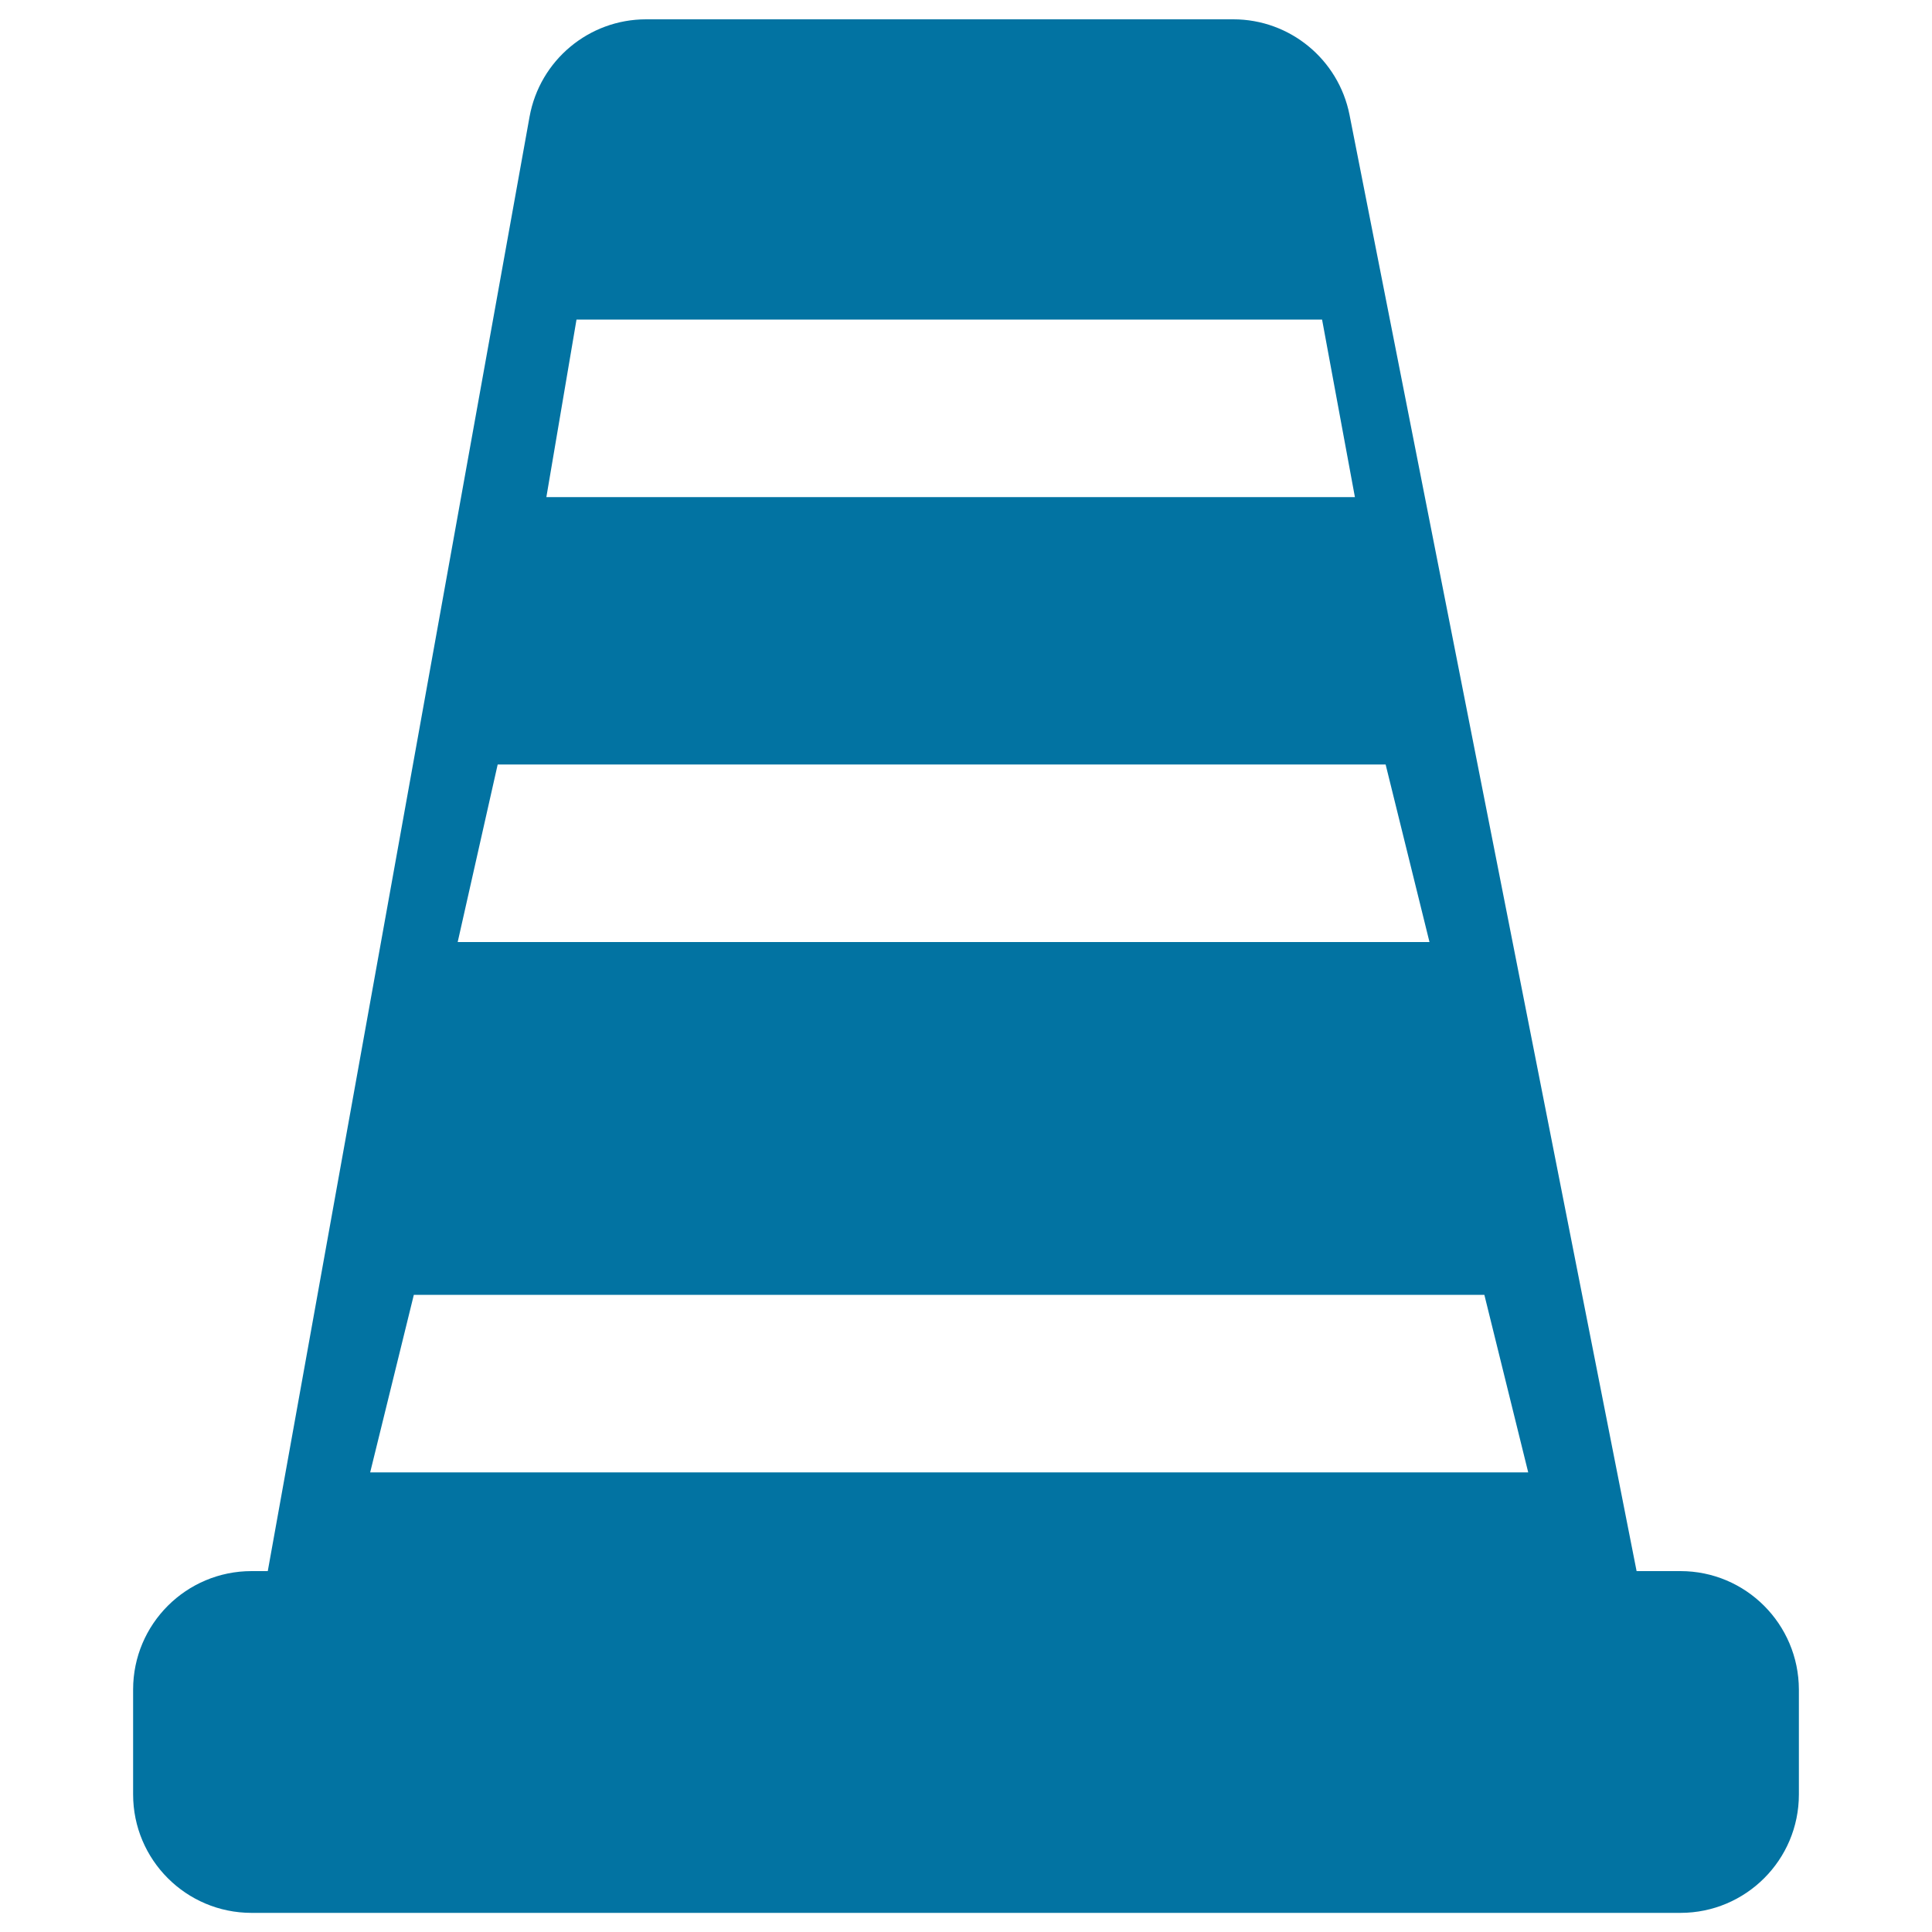
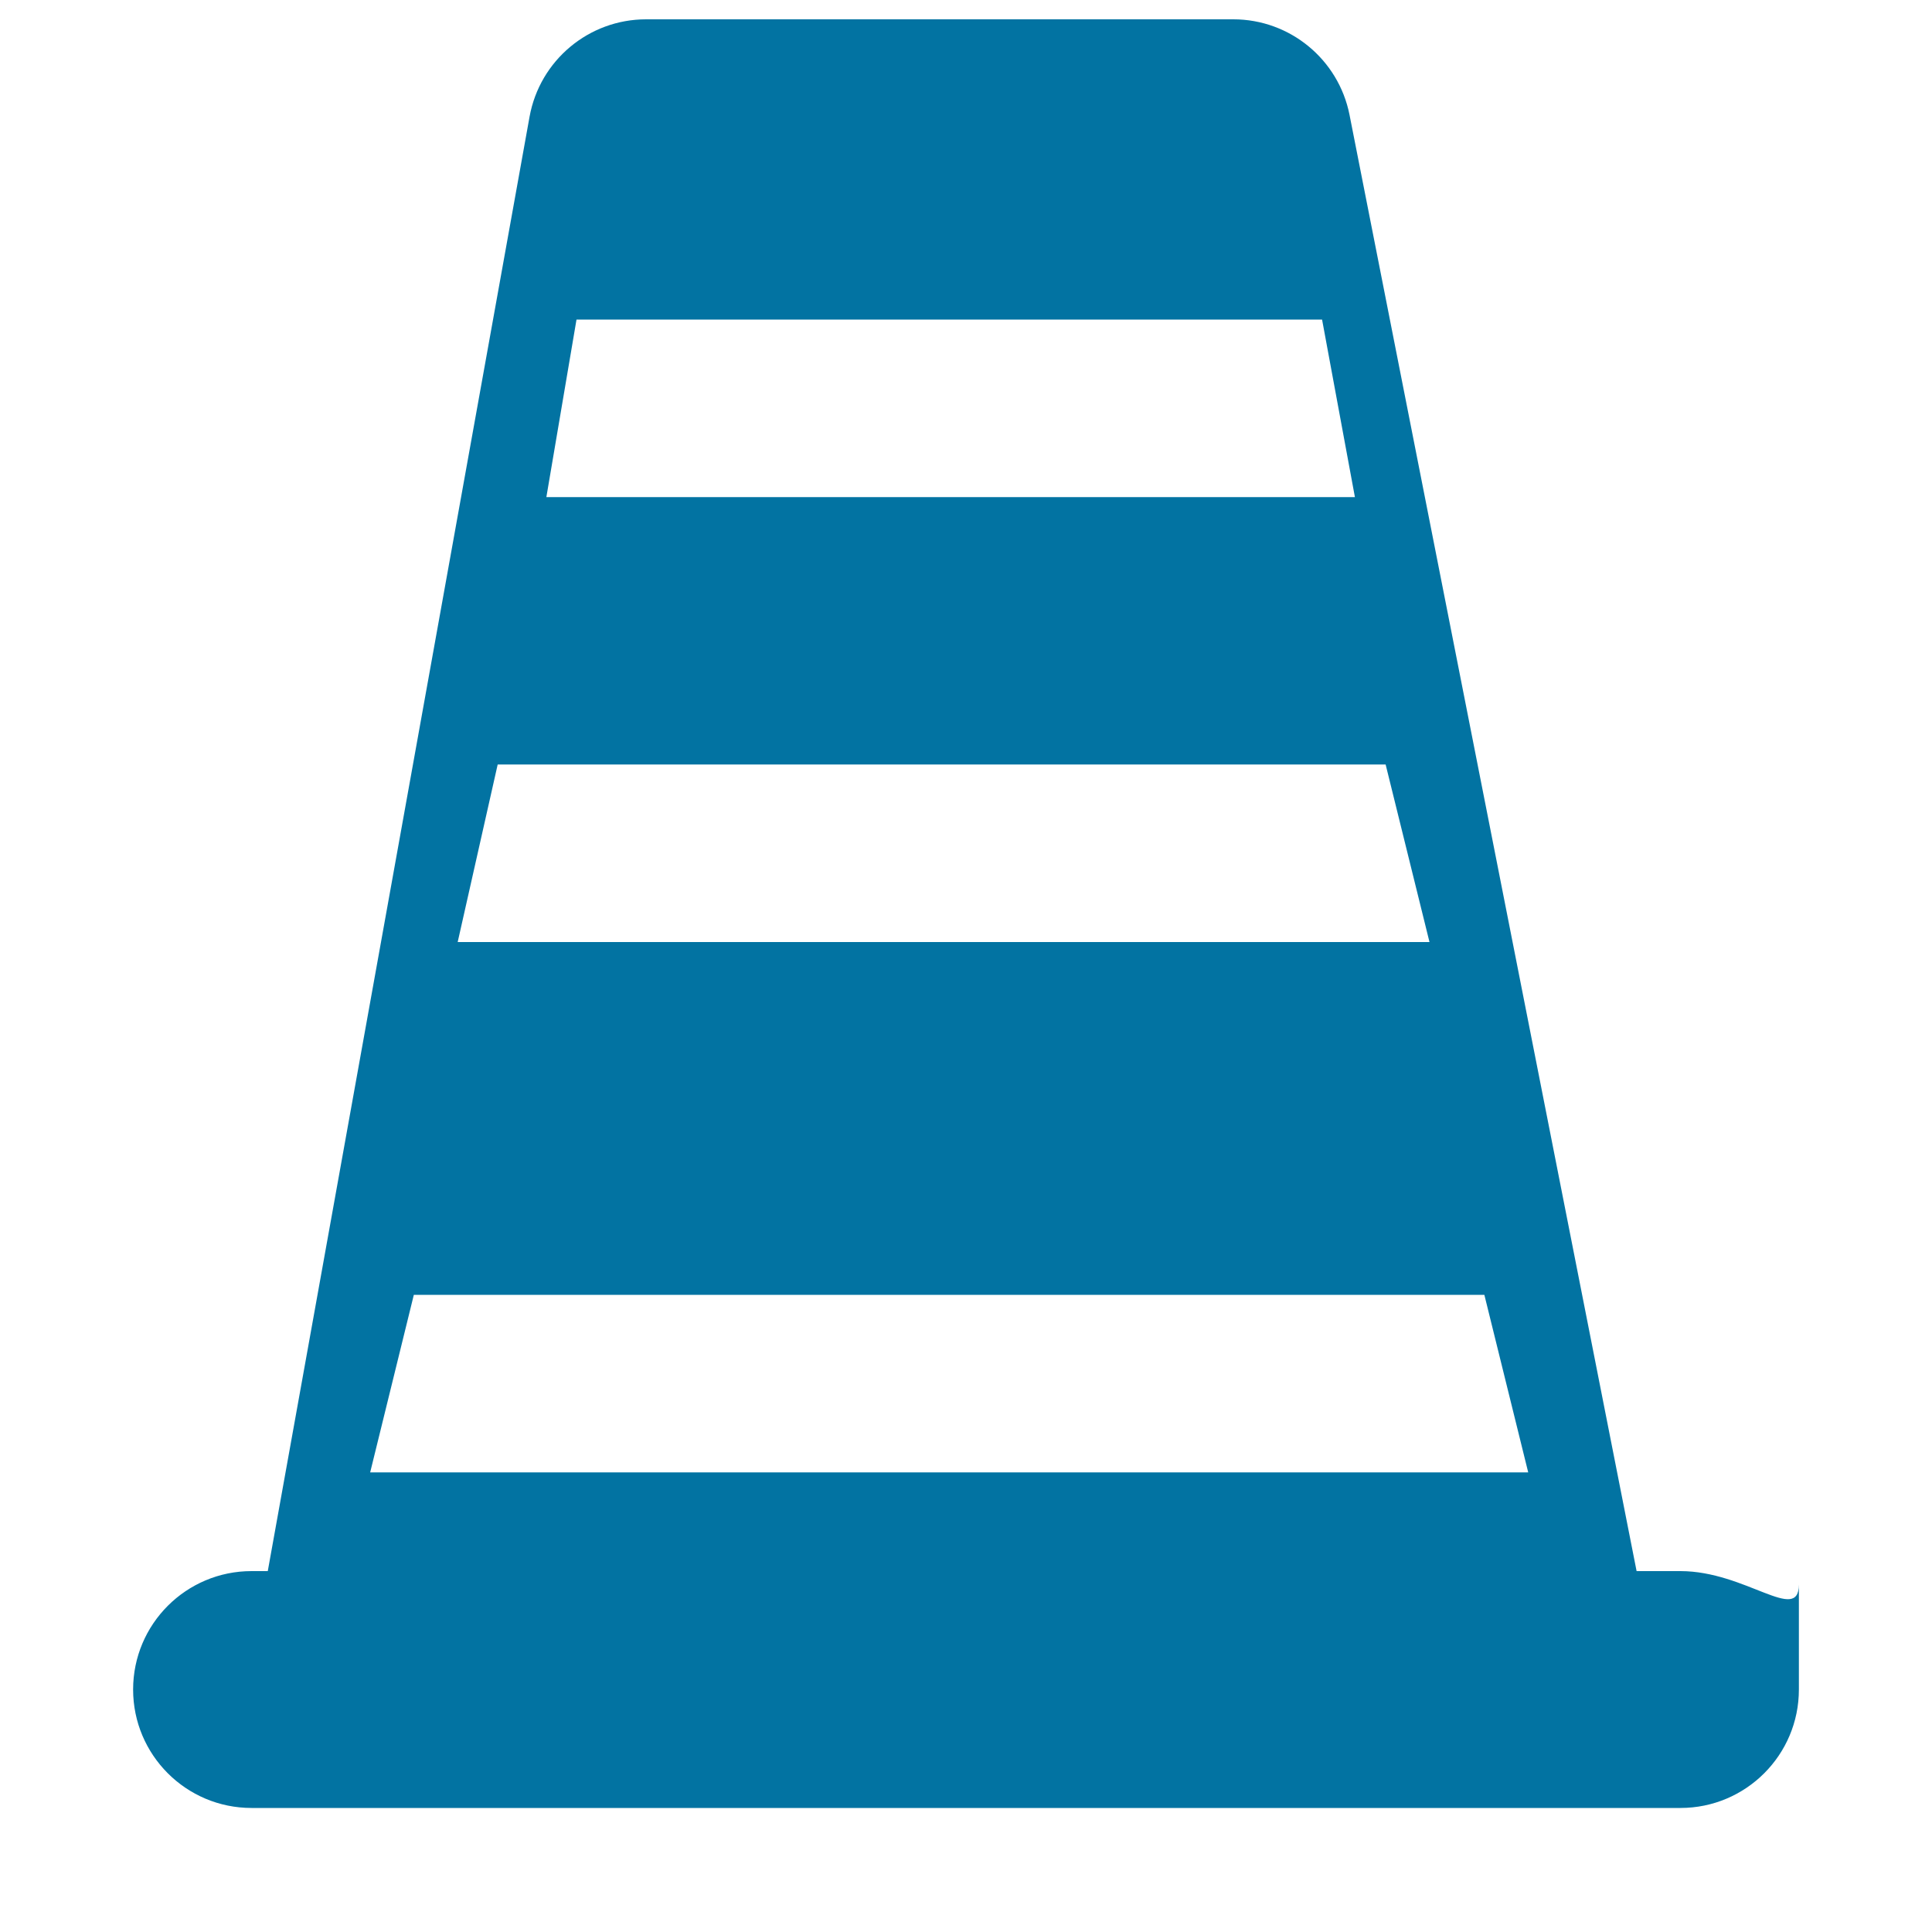
<svg xmlns="http://www.w3.org/2000/svg" viewBox="0 0 1000 1000" style="fill:#0273a2">
  <title>Pylon SVG icon</title>
  <g>
-     <path d="M869.8,813.2h-22.7L698.5,59.4C692.8,30.7,667.6,10,638.4,10h-304c-29.6,0-55,21.2-60.3,50.4L138.6,813.2h-8.4c-33.8,0-61.3,27.4-61.3,61.3v54.3c0,33.8,27.4,61.3,61.3,61.3h739.6c33.8,0,61.3-27.4,61.3-61.3v-54.3C931,840.6,903.6,813.2,869.8,813.2z M298.4,165.4h385.9l17,91.9H282.8L298.4,165.4z M257.6,395.7h459.6l22.7,91.9H236.9L257.6,395.7z M191.6,762.1l22.6-91.9h554.1l22.7,91.9H191.6z" />
+     <path d="M869.8,813.2h-22.7L698.5,59.4C692.8,30.7,667.6,10,638.4,10h-304c-29.6,0-55,21.2-60.3,50.4L138.6,813.2h-8.4c-33.8,0-61.3,27.4-61.3,61.3c0,33.8,27.4,61.3,61.3,61.3h739.6c33.8,0,61.3-27.4,61.3-61.3v-54.3C931,840.6,903.6,813.2,869.8,813.2z M298.4,165.4h385.9l17,91.9H282.8L298.4,165.4z M257.6,395.7h459.6l22.7,91.9H236.9L257.6,395.7z M191.6,762.1l22.6-91.9h554.1l22.7,91.9H191.6z" />
  </g>
</svg>